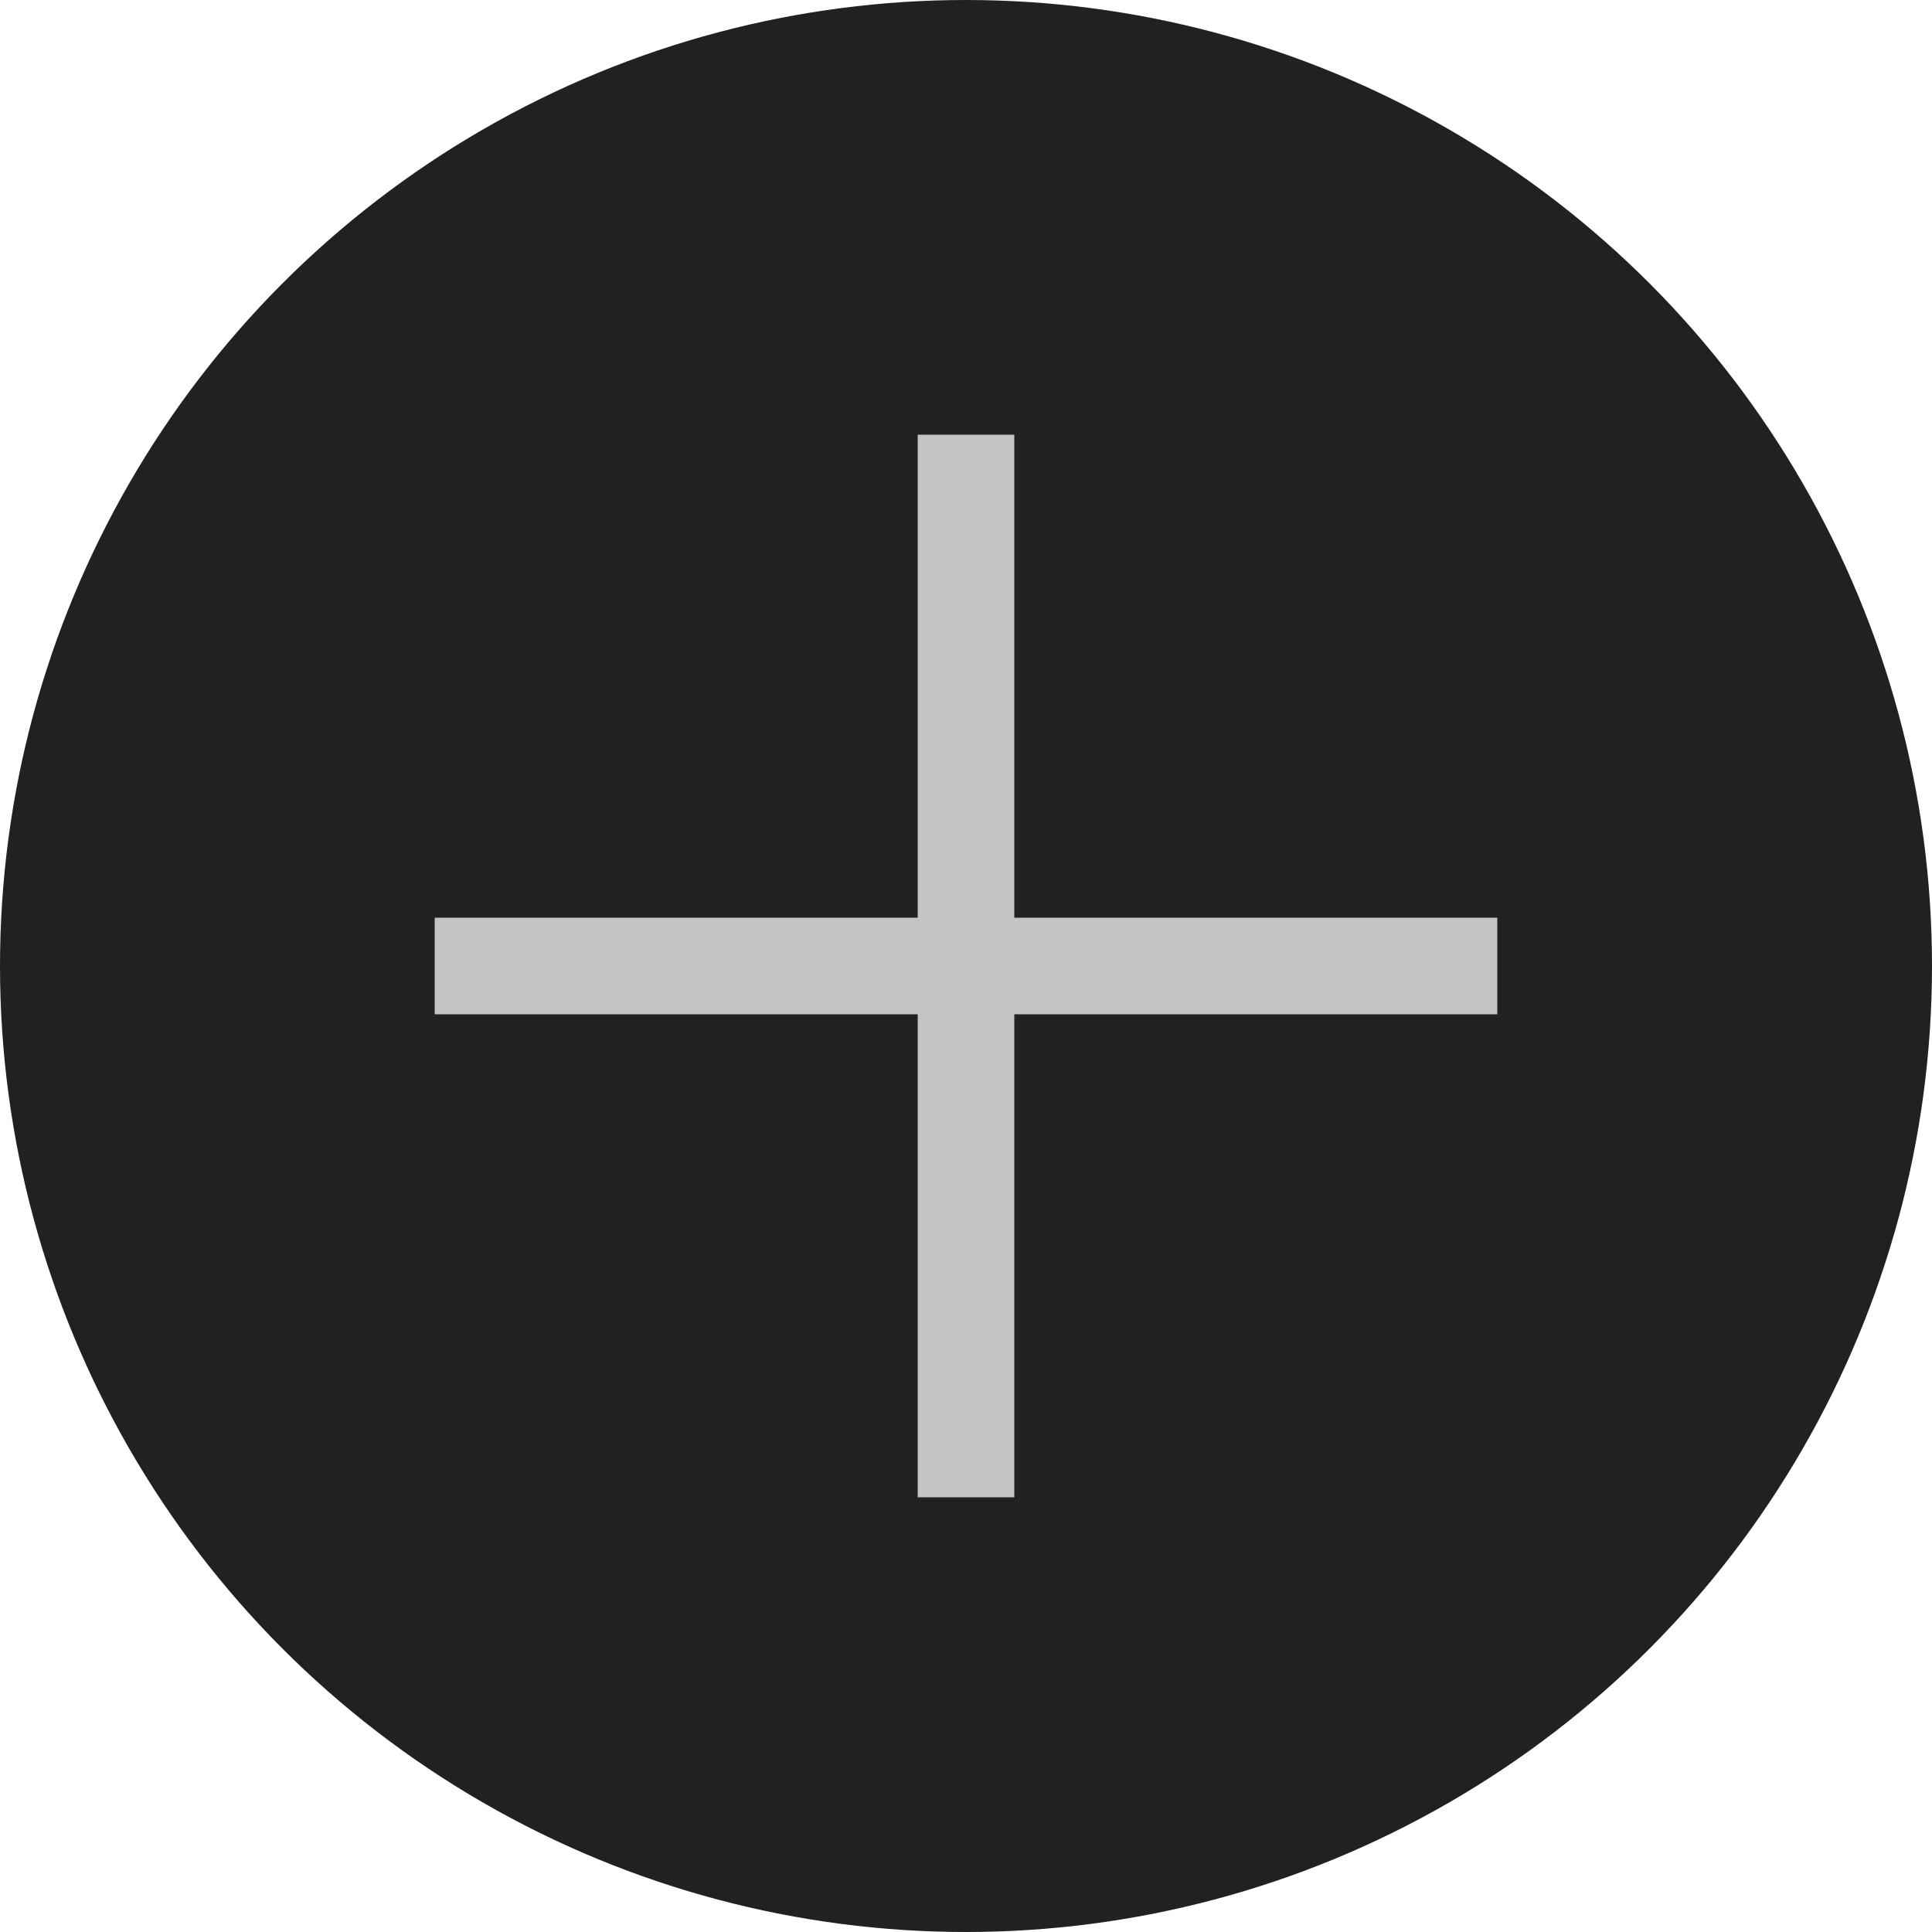
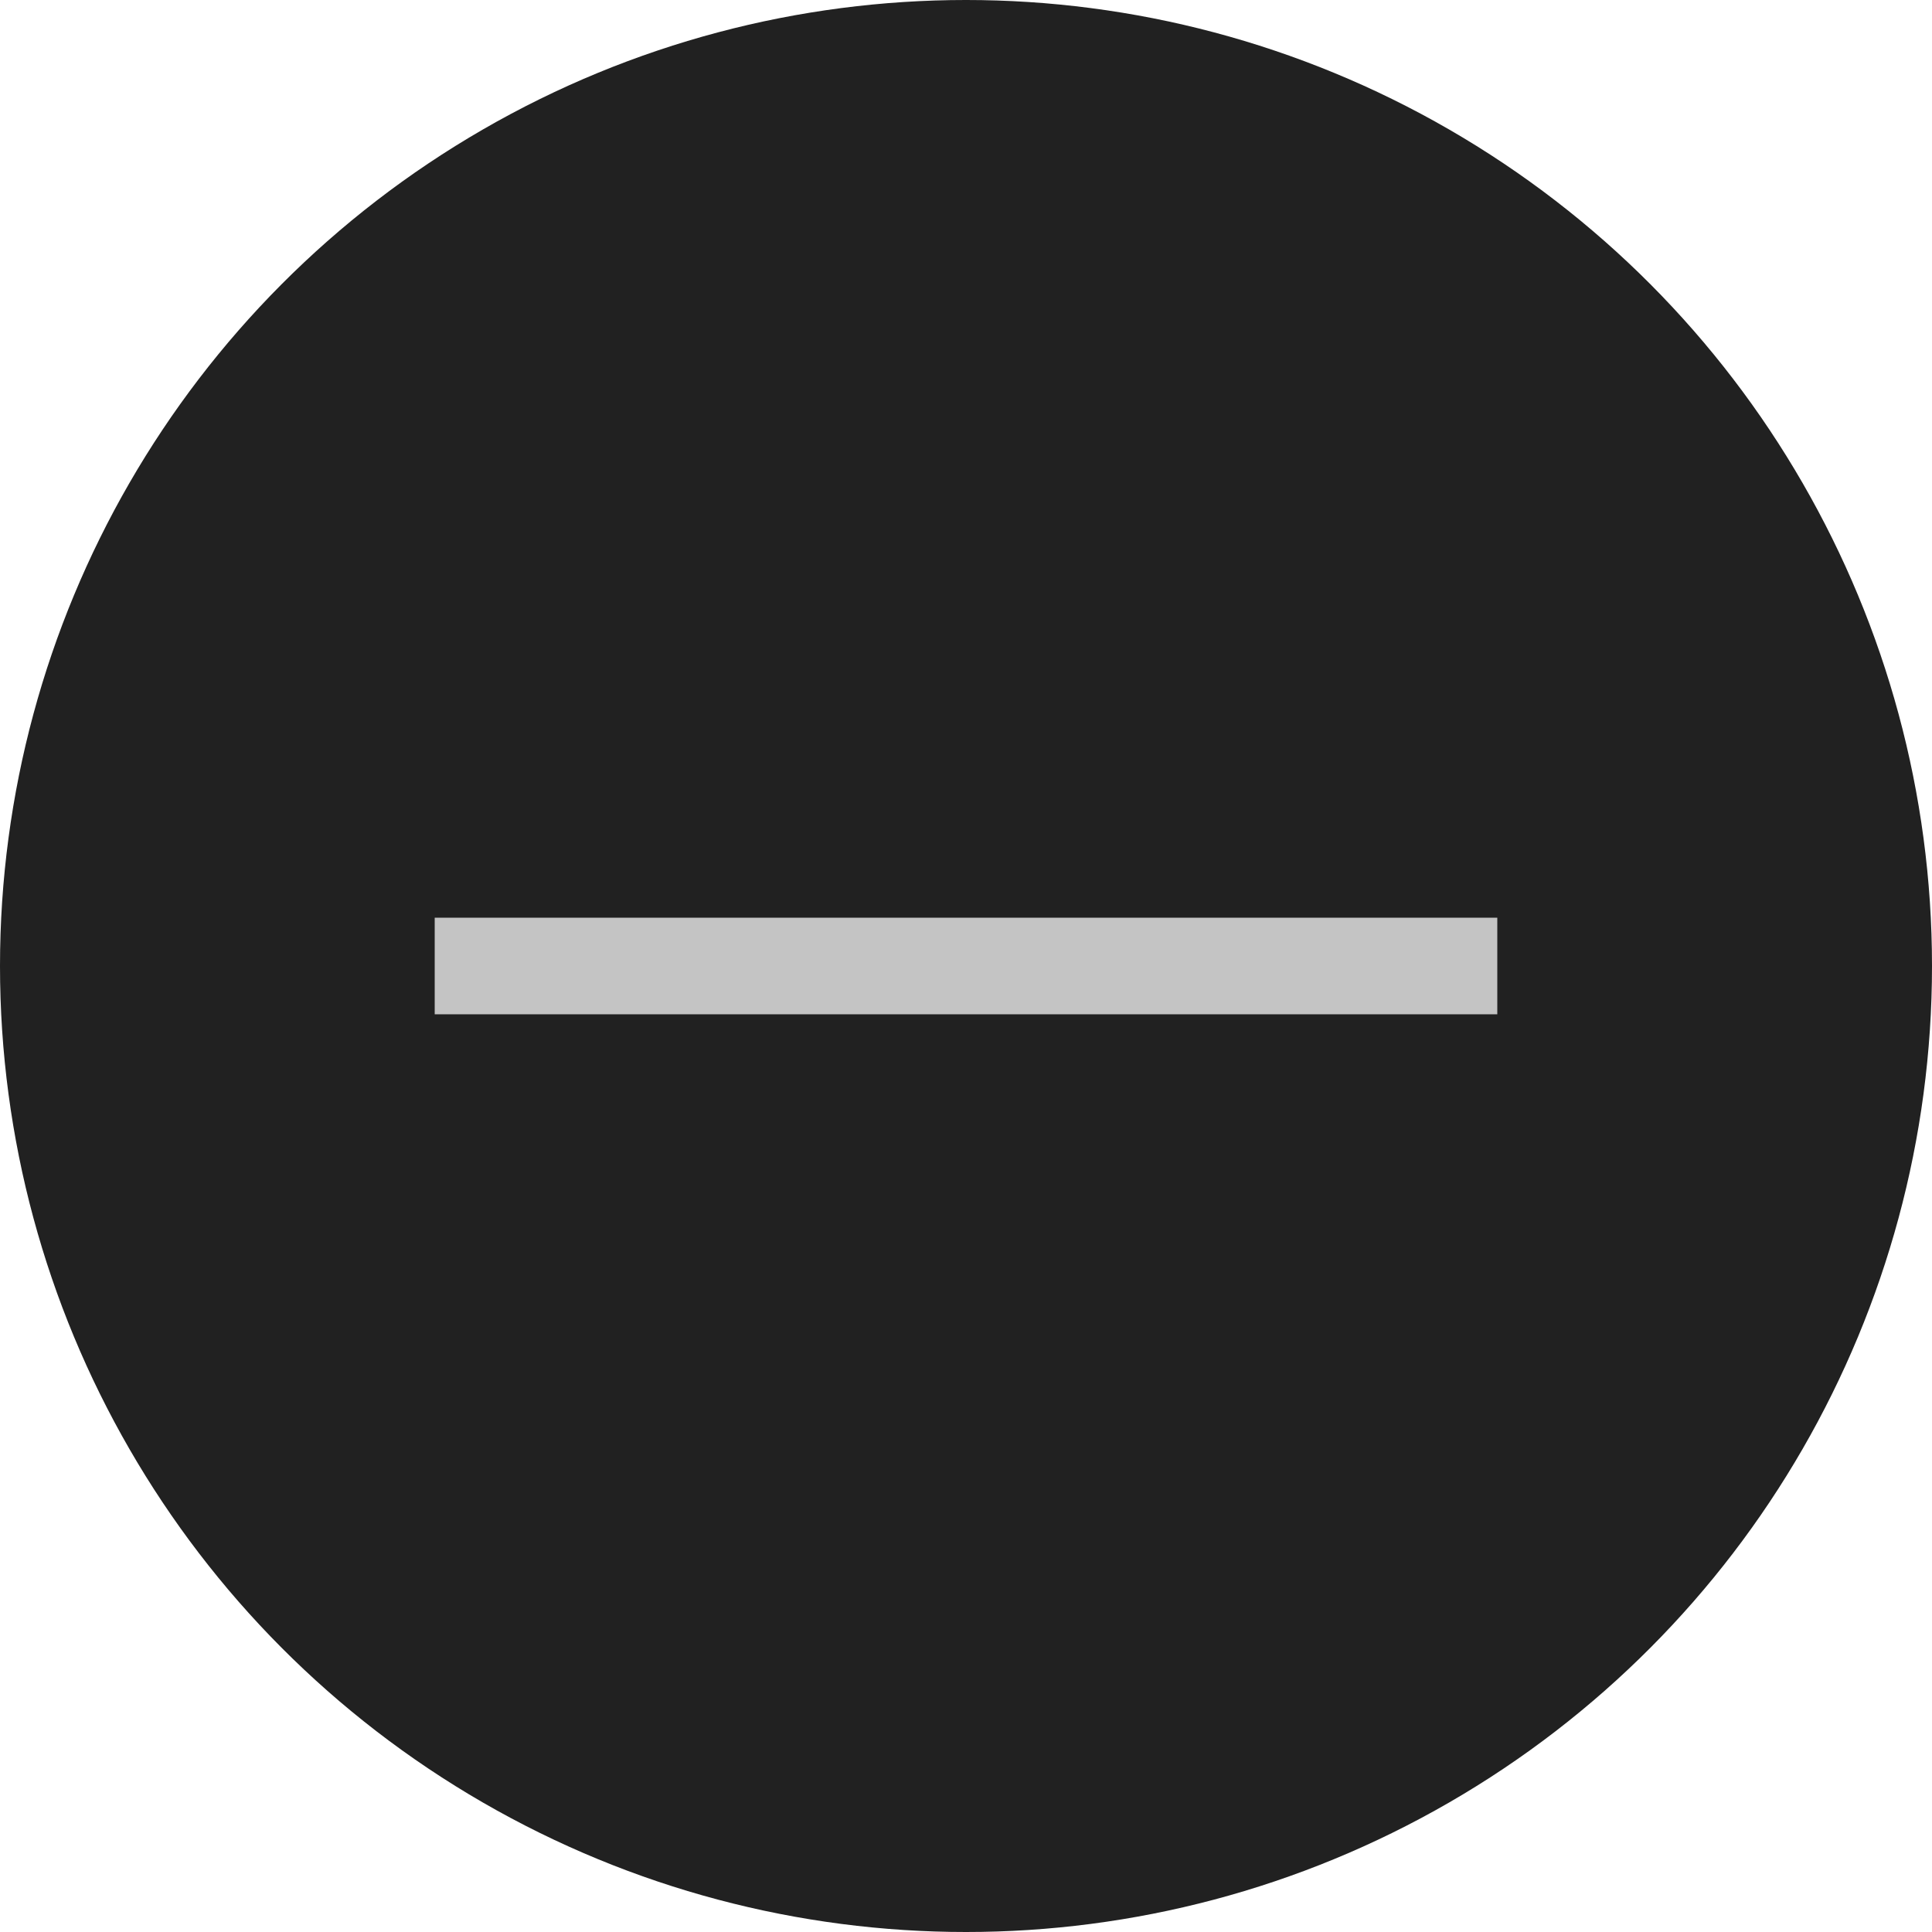
<svg xmlns="http://www.w3.org/2000/svg" width="20" height="20" viewBox="0 0 20 20" fill="none">
  <circle cx="10" cy="10" r="10" fill="#212121" />
  <path d="M5 10H15" stroke="#C4C4C4" stroke-linecap="square" />
-   <path d="M10 5V15" stroke="#C4C4C4" stroke-linecap="square" />
</svg>